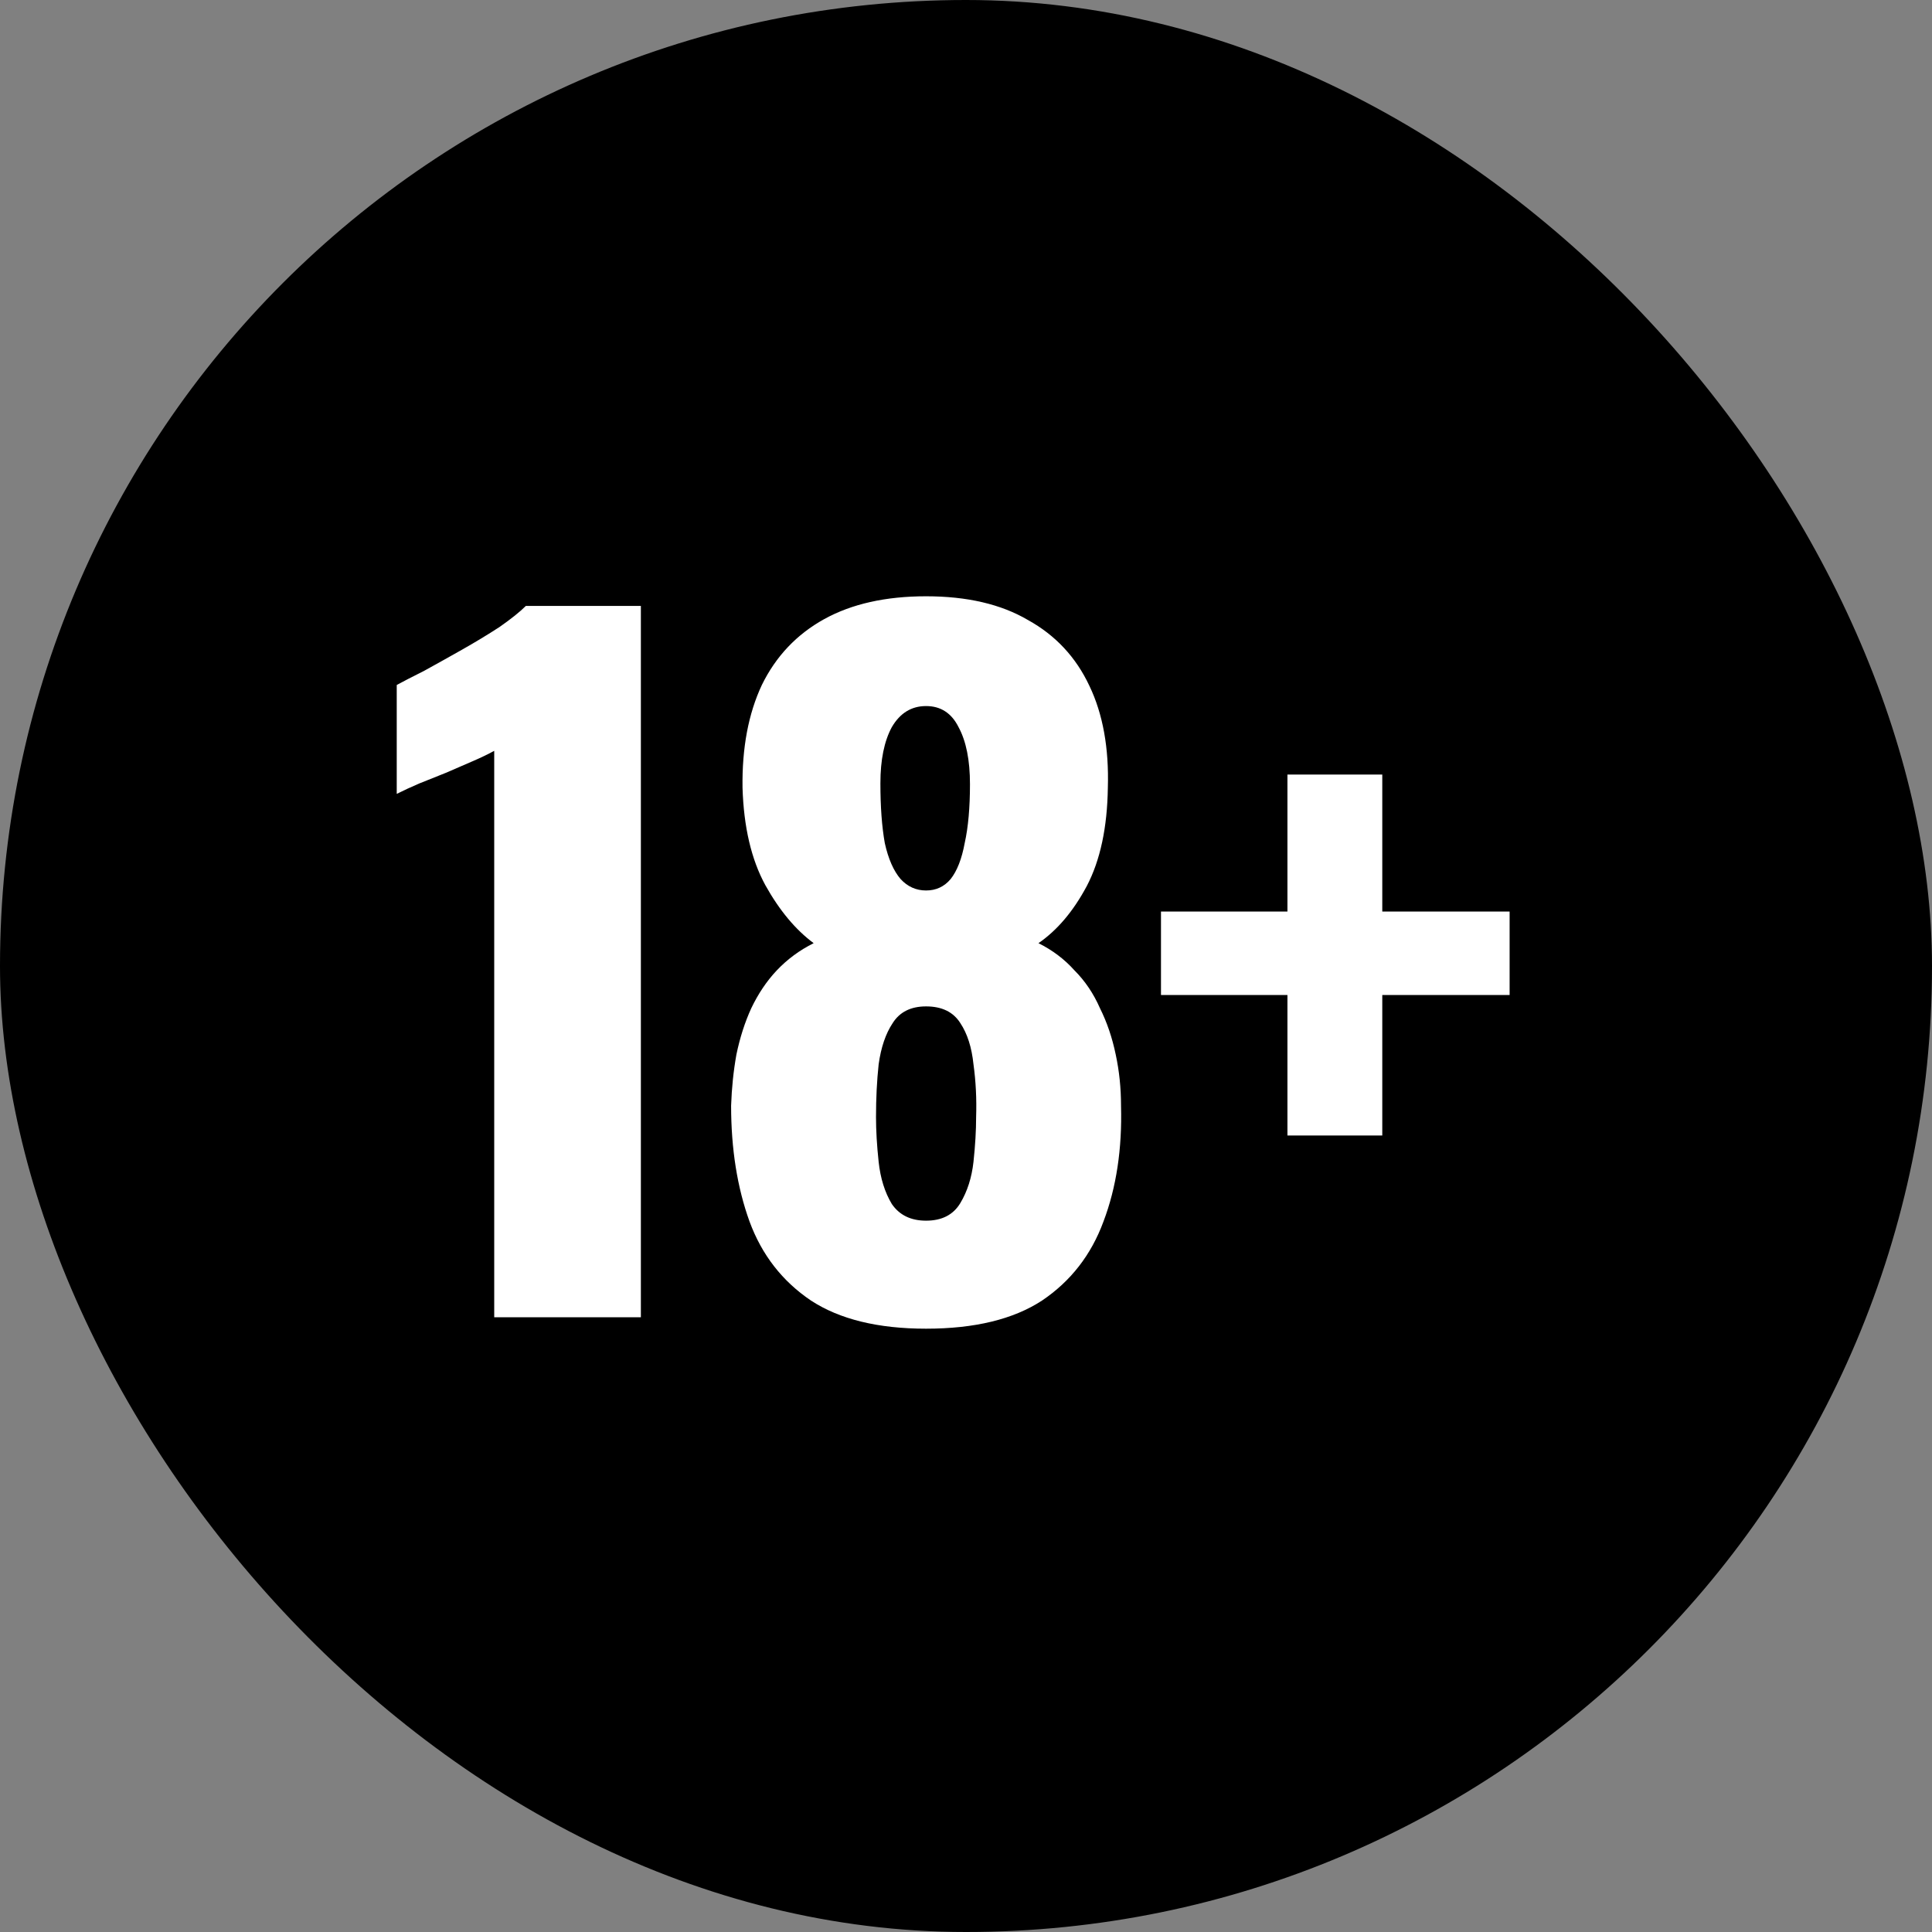
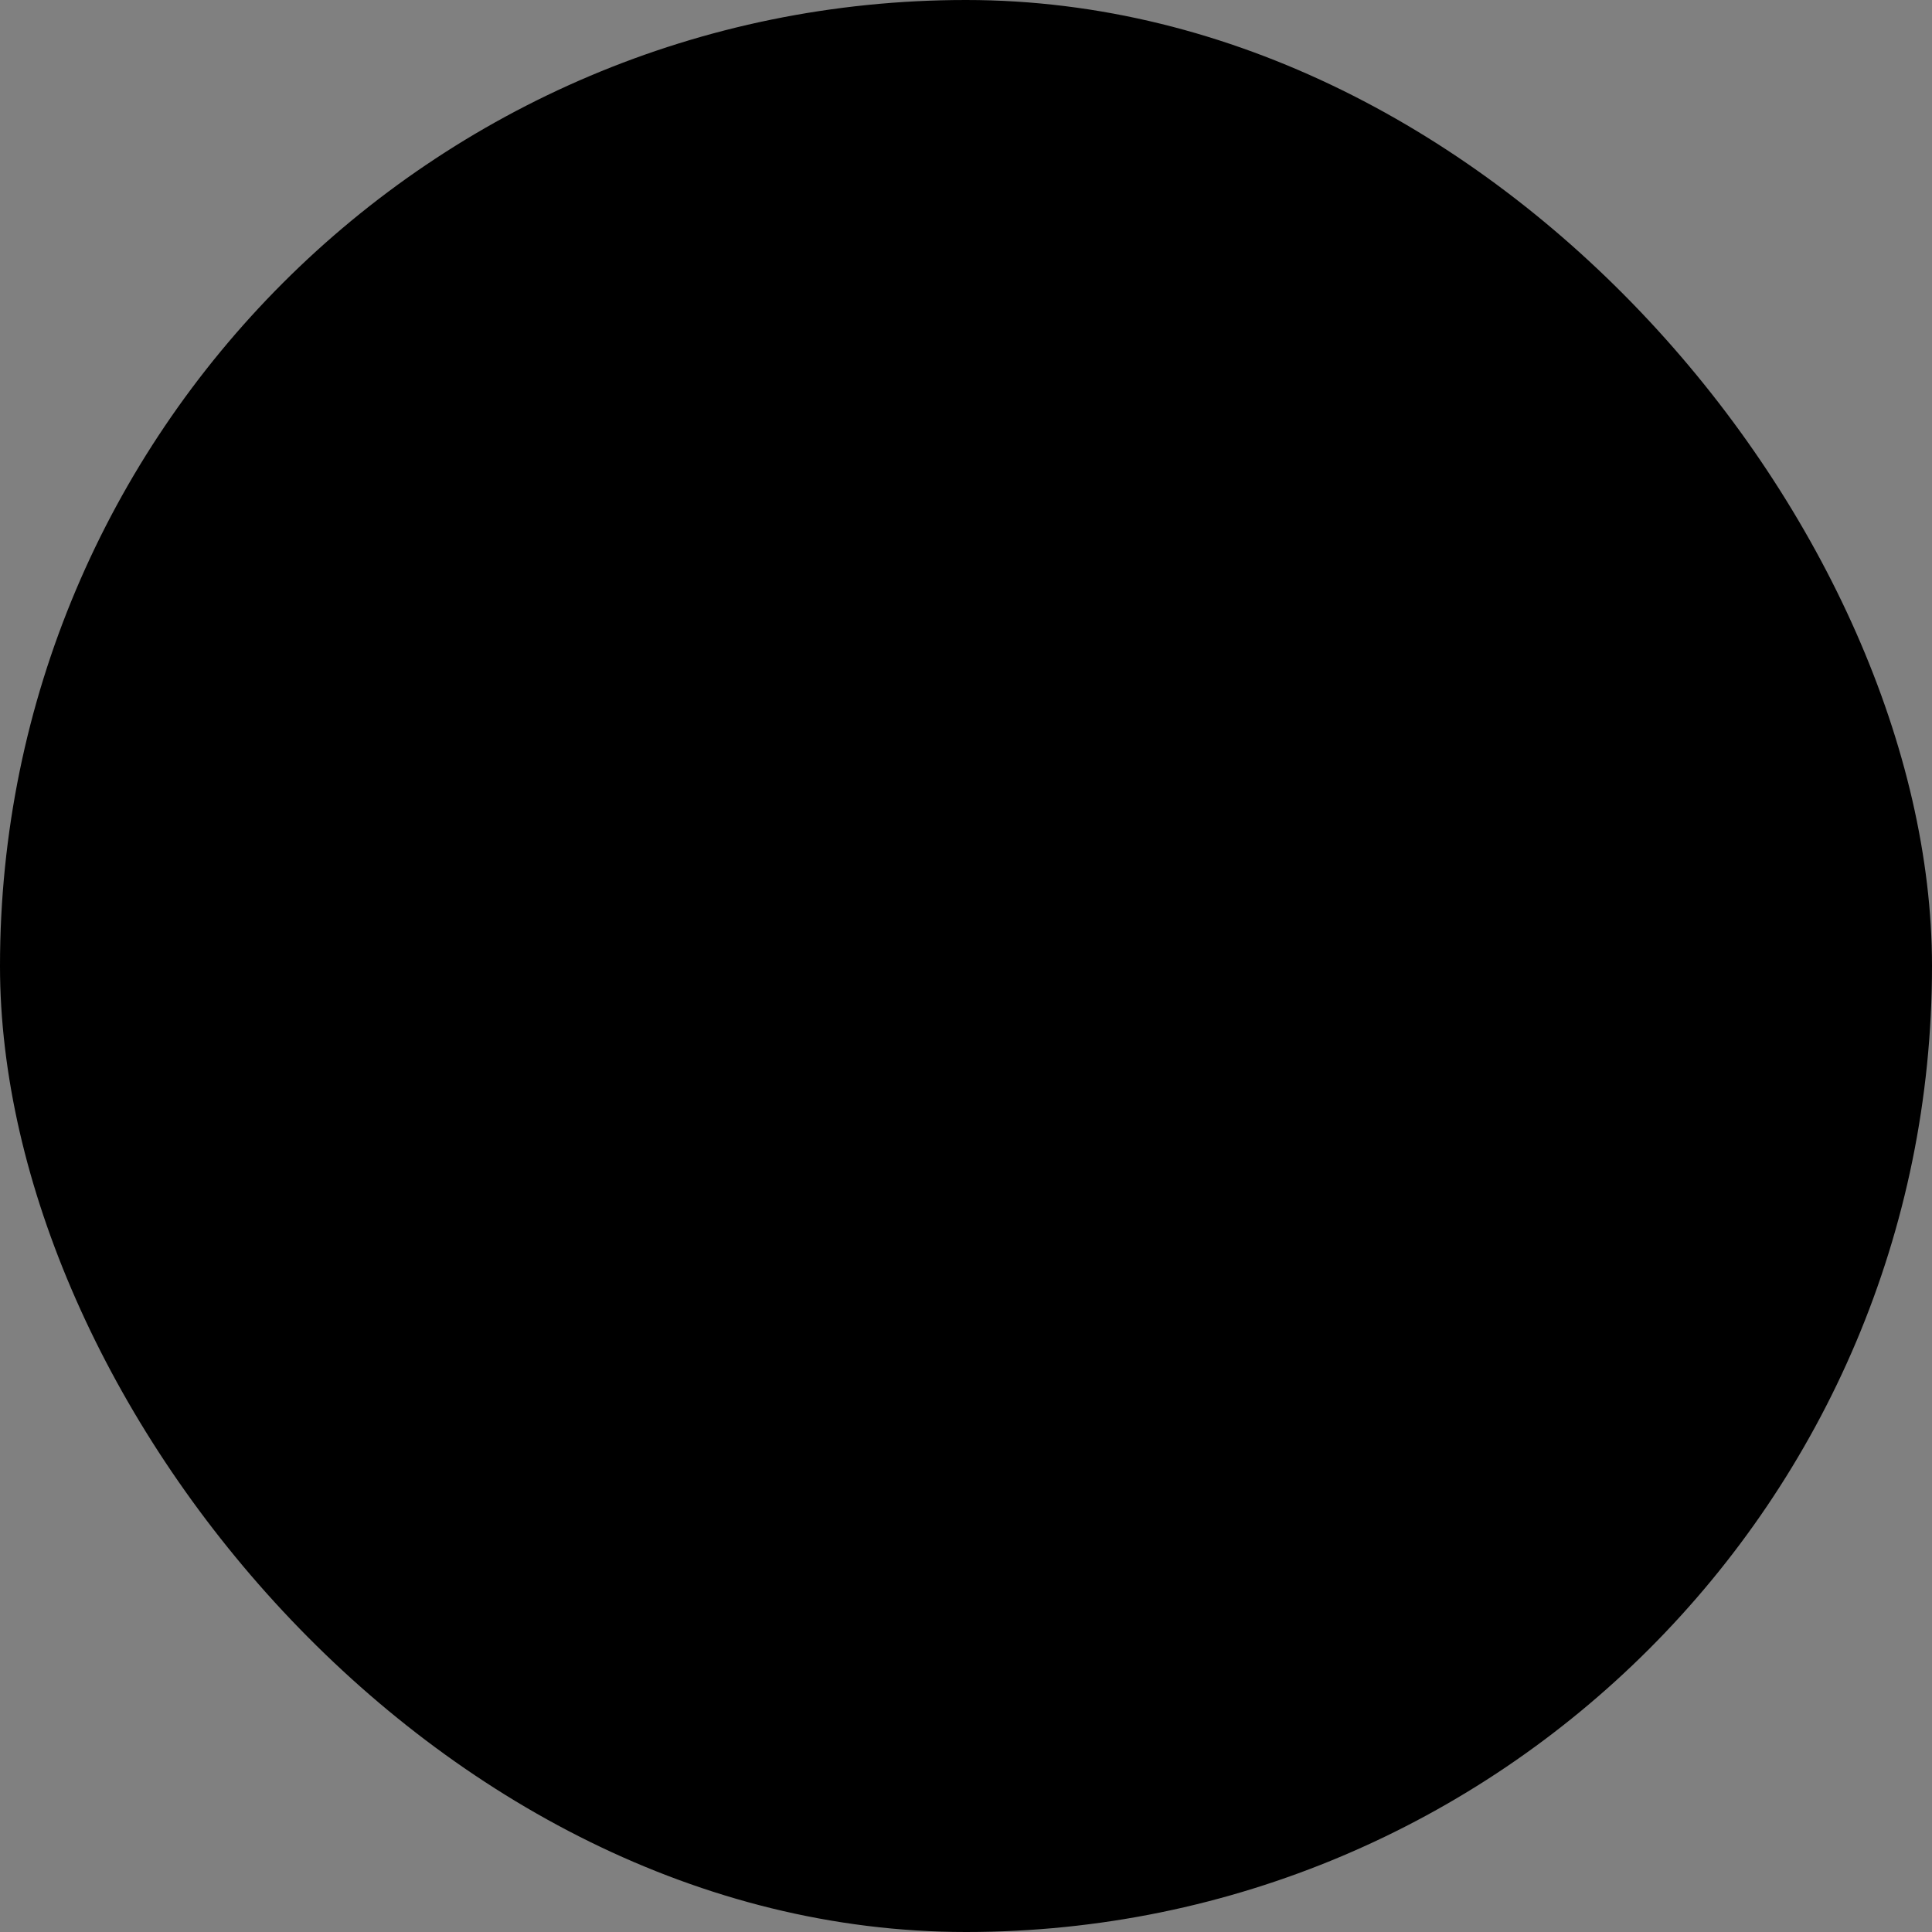
<svg xmlns="http://www.w3.org/2000/svg" width="88" height="88" viewBox="0 0 88 88" fill="none">
  <rect x="0" y="0" width="88" height="88" fill="#808080" stroke="none" />
  <rect width="88" height="88" rx="44" fill="black" />
-   <path d="M22.511 60V34.2C22.217 34.36 21.884 34.52 21.511 34.68C21.137 34.84 20.737 35.013 20.311 35.2C19.911 35.36 19.511 35.52 19.111 35.68C18.737 35.84 18.391 36 18.071 36.16V31.2C18.364 31.04 18.777 30.827 19.311 30.56C19.844 30.267 20.417 29.947 21.031 29.6C21.644 29.253 22.217 28.907 22.751 28.56C23.284 28.187 23.684 27.867 23.951 27.6H29.191V60H22.511ZM42.181 60.52C39.995 60.52 38.248 60.093 36.941 59.24C35.635 58.36 34.701 57.16 34.141 55.64C33.581 54.093 33.301 52.333 33.301 50.36C33.328 49.56 33.408 48.787 33.541 48.04C33.701 47.267 33.928 46.56 34.221 45.92C34.541 45.253 34.928 44.68 35.381 44.2C35.861 43.693 36.421 43.28 37.061 42.96C36.235 42.347 35.501 41.467 34.861 40.32C34.221 39.147 33.875 37.667 33.821 35.88C33.795 34.067 34.088 32.507 34.701 31.2C35.341 29.893 36.288 28.893 37.541 28.2C38.795 27.507 40.341 27.16 42.181 27.16C44.048 27.16 45.595 27.52 46.821 28.24C48.075 28.933 49.008 29.933 49.621 31.24C50.235 32.52 50.515 34.067 50.461 35.88C50.435 37.693 50.115 39.187 49.501 40.36C48.888 41.507 48.155 42.373 47.301 42.96C47.941 43.28 48.488 43.693 48.941 44.2C49.421 44.68 49.808 45.253 50.101 45.92C50.421 46.56 50.661 47.267 50.821 48.04C50.981 48.787 51.061 49.56 51.061 50.36C51.115 52.333 50.848 54.093 50.261 55.64C49.701 57.16 48.768 58.36 47.461 59.24C46.155 60.093 44.395 60.52 42.181 60.52ZM42.181 55.6C42.901 55.6 43.421 55.333 43.741 54.8C44.061 54.267 44.261 53.64 44.341 52.92C44.421 52.173 44.461 51.493 44.461 50.88C44.488 50.053 44.448 49.253 44.341 48.48C44.261 47.707 44.061 47.08 43.741 46.6C43.421 46.093 42.901 45.84 42.181 45.84C41.488 45.84 40.981 46.093 40.661 46.6C40.341 47.08 40.128 47.707 40.021 48.48C39.941 49.227 39.901 50.027 39.901 50.88C39.901 51.493 39.941 52.173 40.021 52.92C40.101 53.667 40.301 54.307 40.621 54.84C40.968 55.347 41.488 55.6 42.181 55.6ZM42.181 40.56C42.635 40.56 43.008 40.387 43.301 40.04C43.595 39.667 43.808 39.12 43.941 38.4C44.101 37.68 44.181 36.787 44.181 35.72C44.181 34.627 44.008 33.76 43.661 33.12C43.341 32.48 42.848 32.16 42.181 32.16C41.515 32.16 40.995 32.48 40.621 33.12C40.275 33.76 40.101 34.613 40.101 35.68C40.101 36.747 40.168 37.653 40.301 38.4C40.461 39.12 40.701 39.667 41.021 40.04C41.341 40.387 41.728 40.56 42.181 40.56ZM58.641 51.72V45.32H52.881V41.52H58.641V35.28H62.961V41.52H68.761V45.32H62.961V51.72H58.641Z" fill="white" />
</svg>